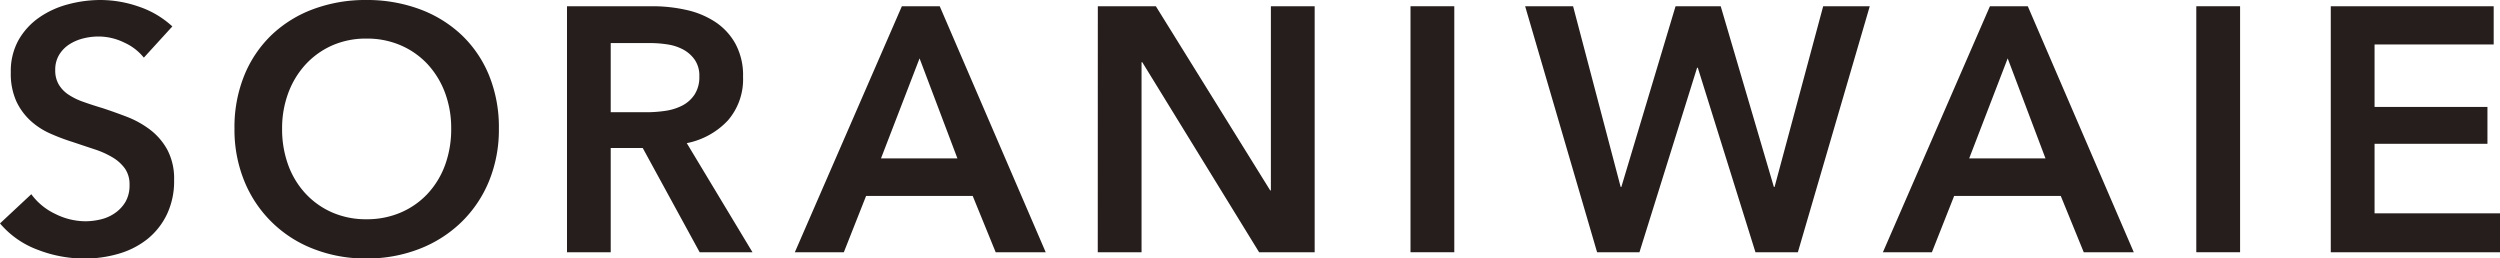
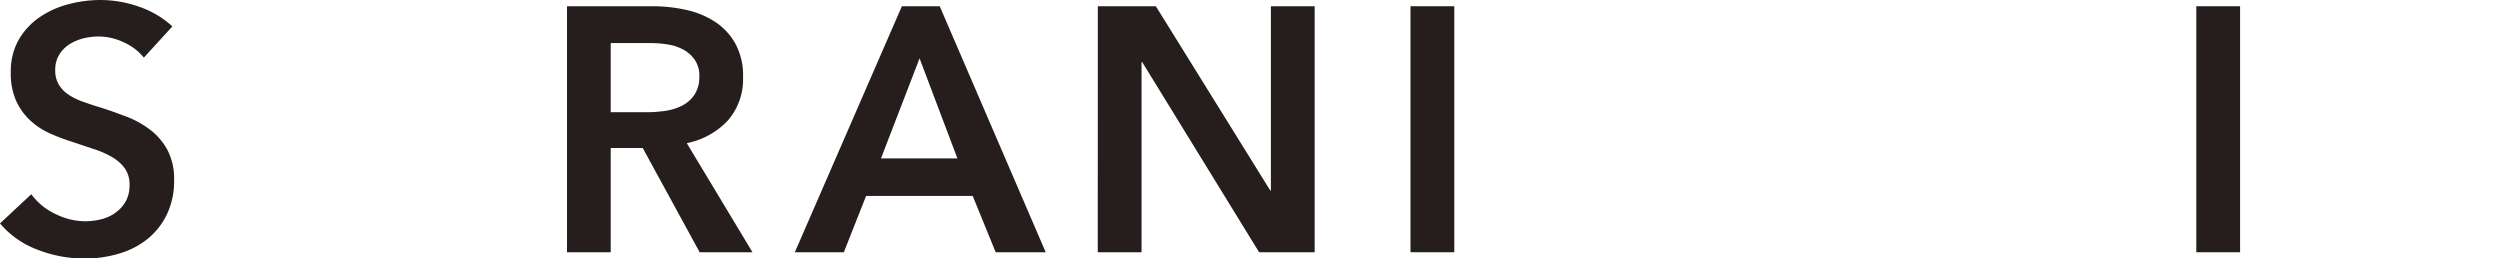
<svg xmlns="http://www.w3.org/2000/svg" viewBox="0 0 38.426 3.973">
  <defs>
    <style>
      .cls-1 {
        fill: #251e1c;
      }
    </style>
  </defs>
  <g id="レイヤー_2" data-name="レイヤー 2">
    <g id="element">
      <g>
        <path class="cls-1" d="M2.211.886A.815.815,0,0,0,1.909.654.904.904,0,0,0,1.516.561.98.98,0,0,0,1.281.59a.721.721,0,0,0-.214.091A.502.502,0,0,0,.91.841a.442.442,0,0,0-.061.237.424.424,0,0,0,.053.219.482.482,0,0,0,.147.155.992.992,0,0,0,.227.112c.089.032.187.064.294.096q.181.059.377.134a1.458,1.458,0,0,1,.358.198.977.977,0,0,1,.267.31.945.945,0,0,1,.104.465,1.184,1.184,0,0,1-.112.531,1.094,1.094,0,0,1-.299.377,1.278,1.278,0,0,1-.438.224,1.847,1.847,0,0,1-.529.075,1.986,1.986,0,0,1-.721-.136A1.39,1.39,0,0,1,0,3.434l.481-.449a.963.963,0,0,0,.371.304,1.042,1.042,0,0,0,.457.112,1.027,1.027,0,0,0,.24-.029A.635.635,0,0,0,1.77,3.273.548.548,0,0,0,1.93,3.1a.502.502,0,0,0,.061-.259.422.422,0,0,0-.069-.248.623.623,0,0,0-.187-.171,1.344,1.344,0,0,0-.278-.126q-.16-.053-.336-.112A3.273,3.273,0,0,1,.78,2.056a1.125,1.125,0,0,1-.307-.197.956.956,0,0,1-.222-.302,1.033,1.033,0,0,1-.085-.446.979.979,0,0,1,.12-.497A1.064,1.064,0,0,1,.601.27,1.403,1.403,0,0,1,1.044.067,1.936,1.936,0,0,1,1.549,0a1.804,1.804,0,0,1,.585.102,1.434,1.434,0,0,1,.515.304Z" />
-         <path class="cls-1" d="M3.604,1.976a2.114,2.114,0,0,1,.152-.82,1.803,1.803,0,0,1,.422-.622A1.869,1.869,0,0,1,4.819.139,2.298,2.298,0,0,1,5.628,0,2.334,2.334,0,0,1,6.445.139a1.892,1.892,0,0,1,.646.395,1.787,1.787,0,0,1,.425.622,2.118,2.118,0,0,1,.152.82,2.087,2.087,0,0,1-.152.809,1.867,1.867,0,0,1-.425.63,1.923,1.923,0,0,1-.646.411,2.215,2.215,0,0,1-.817.147A2.18,2.18,0,0,1,4.819,3.826,1.866,1.866,0,0,1,3.756,2.785,2.084,2.084,0,0,1,3.604,1.976Zm.732,0a1.6,1.6,0,0,0,.093.558,1.301,1.301,0,0,0,.267.441,1.232,1.232,0,0,0,.411.291,1.297,1.297,0,0,0,.526.104,1.315,1.315,0,0,0,.528-.104,1.224,1.224,0,0,0,.414-.291,1.306,1.306,0,0,0,.267-.441,1.605,1.605,0,0,0,.093-.558,1.552,1.552,0,0,0-.093-.545,1.334,1.334,0,0,0-.264-.438A1.23,1.23,0,0,0,6.167.7,1.304,1.304,0,0,0,5.633.593,1.285,1.285,0,0,0,5.102.7a1.238,1.238,0,0,0-.408.294,1.327,1.327,0,0,0-.264.438A1.547,1.547,0,0,0,4.336,1.976Z" />
        <path class="cls-1" d="M8.715.096h1.313a2.349,2.349,0,0,1,.518.056,1.332,1.332,0,0,1,.446.184.957.957,0,0,1,.312.337,1.016,1.016,0,0,1,.117.507.966.966,0,0,1-.232.67,1.172,1.172,0,0,1-.633.35L11.566,3.877h-.812L9.879,2.275H9.387V3.877H8.715ZM9.937,1.725a1.995,1.995,0,0,0,.288-.021.835.835,0,0,0,.259-.08.504.504,0,0,0,.19-.168.488.488,0,0,0,.075-.28A.43.43,0,0,0,10.68.921a.515.515,0,0,0-.176-.158.739.739,0,0,0-.243-.08A1.733,1.733,0,0,0,9.996.662H9.387V1.725Z" />
        <path class="cls-1" d="M13.862.096h.582l1.629,3.781H15.304l-.353-.865H13.312l-.342.865h-.753Zm.854,2.339-.582-1.538-.593,1.538Z" />
        <path class="cls-1" d="M16.874.096h.892l1.757,2.83h.011V.096h.673V3.877h-.854L17.557.956h-.011v2.921h-.673Z" />
        <path class="cls-1" d="M21.68.096h.673V3.877H21.68Z" />
-         <path class="cls-1" d="M23.442.096h.737L24.91,2.873h.011L25.754.096h.694l.817,2.777h.011L28.023.096h.716L27.634,3.877h-.652L26.096,1.041h-.011l-.886,2.836h-.651Z" />
-         <path class="cls-1" d="M30.586.096h.582l1.629,3.781h-.769l-.353-.865H30.036l-.342.865h-.753Zm.854,2.339L30.859.897l-.592,1.538Z" />
        <path class="cls-1" d="M33.758.096h.673V3.877h-.673Z" />
-         <path class="cls-1" d="M35.825.096h2.504V.683H36.498v.961H38.233v.566H36.498V3.279h1.928v.598H35.825Z" />
      </g>
    </g>
  </g>
</svg>